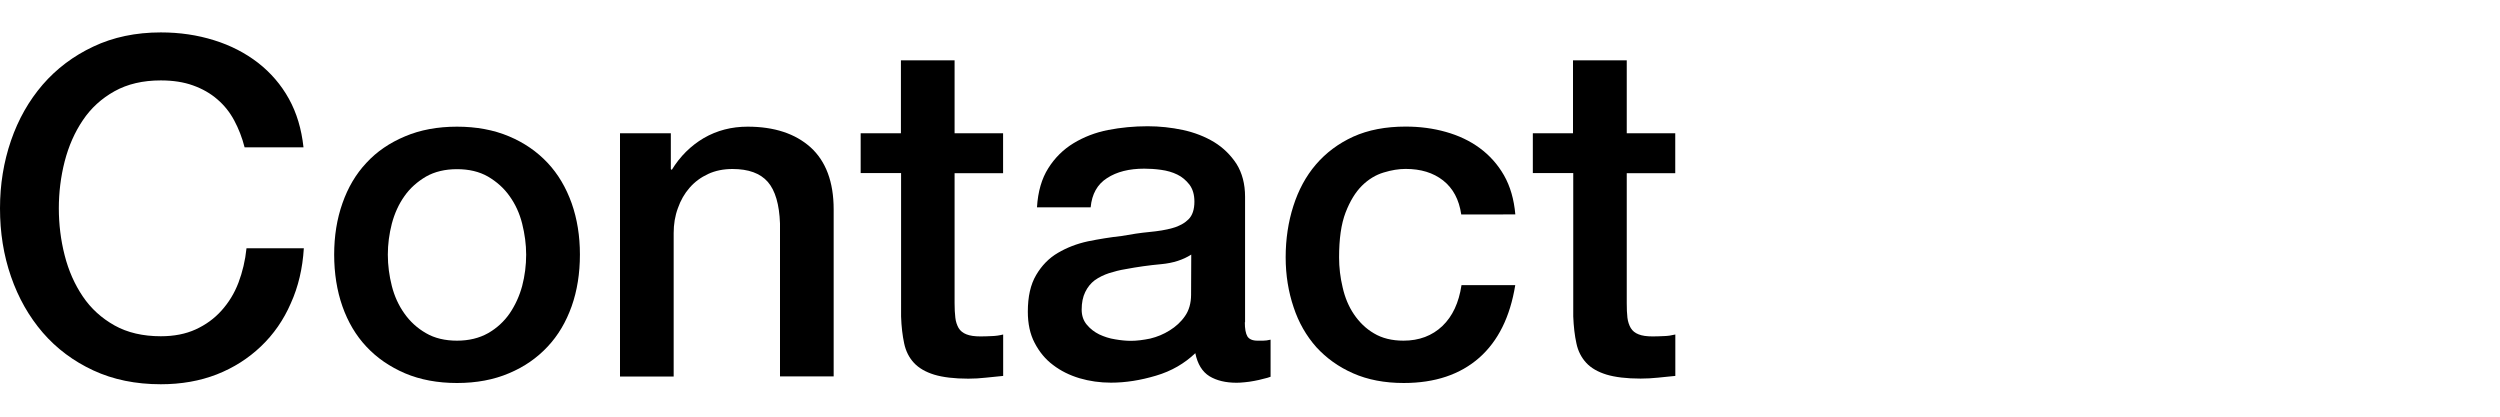
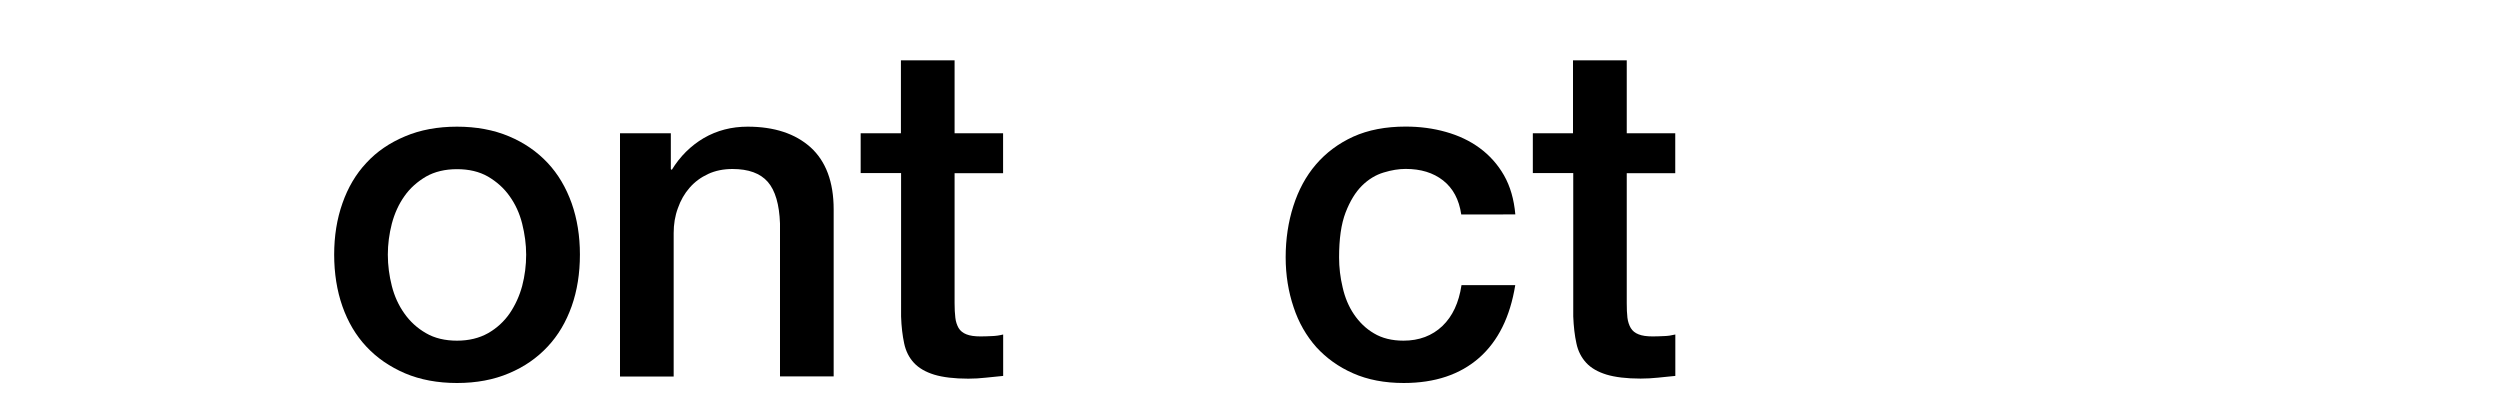
<svg xmlns="http://www.w3.org/2000/svg" version="1.1" id="レイヤー_1" x="0px" y="0px" width="30px" height="5px" viewBox="0 0 30 5" enable-background="new 0 0 30 5" xml:space="preserve">
  <g>
-     <path d="M2.935,1.767c-0.03-0.117-0.072-0.224-0.124-0.321c-0.053-0.099-0.12-0.183-0.203-0.254   c-0.083-0.072-0.18-0.127-0.292-0.167c-0.111-0.04-0.24-0.06-0.386-0.06c-0.215,0-0.4,0.043-0.556,0.13s-0.283,0.203-0.38,0.348   c-0.098,0.145-0.17,0.309-0.218,0.494C0.729,2.121,0.706,2.309,0.706,2.5s0.023,0.381,0.07,0.564   c0.047,0.185,0.12,0.349,0.218,0.494c0.098,0.145,0.225,0.26,0.38,0.347s0.342,0.13,0.556,0.13c0.158,0,0.298-0.027,0.418-0.082   c0.12-0.055,0.223-0.129,0.31-0.226S2.813,3.52,2.862,3.391C2.91,3.263,2.943,3.126,2.958,2.979h0.688   c-0.015,0.242-0.066,0.461-0.156,0.66C3.403,3.84,3.283,4.012,3.132,4.156S2.805,4.413,2.601,4.493   C2.398,4.572,2.174,4.611,1.93,4.611c-0.301,0-0.571-0.055-0.81-0.166C0.881,4.334,0.679,4.183,0.513,3.991   C0.348,3.799,0.221,3.576,0.132,3.319S0,2.791,0,2.5c0-0.285,0.044-0.557,0.132-0.813s0.215-0.479,0.381-0.672   C0.679,0.824,0.881,0.671,1.12,0.559c0.238-0.113,0.509-0.17,0.81-0.17c0.226,0,0.438,0.031,0.639,0.094   c0.2,0.062,0.375,0.153,0.528,0.271c0.151,0.118,0.276,0.262,0.37,0.432s0.151,0.362,0.175,0.582H2.935z" />
    <path d="M5.484,4.596c-0.233,0-0.441-0.039-0.623-0.116C4.679,4.402,4.524,4.296,4.397,4.16C4.27,4.025,4.175,3.863,4.109,3.676   S4.01,3.279,4.01,3.055c0-0.223,0.033-0.428,0.099-0.615C4.175,2.251,4.27,2.089,4.397,1.954c0.125-0.136,0.28-0.241,0.464-0.318   C5.042,1.559,5.251,1.52,5.484,1.52c0.233,0,0.441,0.039,0.624,0.116s0.336,0.183,0.463,0.318c0.127,0.135,0.222,0.298,0.289,0.485   c0.066,0.188,0.099,0.393,0.099,0.615c0,0.227-0.033,0.434-0.099,0.621C6.793,3.863,6.698,4.025,6.571,4.16   c-0.127,0.136-0.28,0.242-0.463,0.319C5.925,4.557,5.717,4.596,5.484,4.596z M5.484,4.088c0.144,0,0.268-0.031,0.373-0.09   c0.105-0.06,0.192-0.14,0.259-0.237c0.067-0.099,0.117-0.208,0.15-0.329c0.032-0.123,0.048-0.248,0.048-0.376   c0-0.124-0.017-0.248-0.048-0.372s-0.082-0.234-0.15-0.329C6.048,2.258,5.961,2.181,5.856,2.119C5.751,2.059,5.627,2.03,5.484,2.03   c-0.143,0-0.268,0.03-0.372,0.089C5.007,2.181,4.92,2.258,4.853,2.354C4.785,2.45,4.735,2.56,4.702,2.684   C4.67,2.808,4.654,2.932,4.654,3.056c0,0.128,0.017,0.254,0.048,0.376s0.081,0.232,0.15,0.329C4.92,3.858,5.007,3.938,5.112,3.998   C5.216,4.059,5.342,4.088,5.484,4.088z" />
    <path d="M7.441,1.599h0.609v0.429l0.011,0.011C8.16,1.877,8.288,1.75,8.445,1.657C8.604,1.565,8.779,1.52,8.971,1.52   c0.32,0,0.572,0.083,0.756,0.248c0.183,0.166,0.277,0.414,0.277,0.745v2.004H9.36V2.682C9.352,2.453,9.303,2.286,9.214,2.183   C9.123,2.079,8.982,2.028,8.79,2.028c-0.109,0-0.207,0.02-0.293,0.06s-0.16,0.094-0.221,0.164C8.215,2.321,8.168,2.403,8.135,2.497   c-0.035,0.094-0.051,0.194-0.051,0.3v1.721H7.44V1.599H7.441z" />
    <path d="M10.325,1.599h0.486V0.724h0.644v0.875h0.582v0.479h-0.582v1.559c0,0.067,0.003,0.127,0.009,0.175   c0.005,0.048,0.02,0.09,0.039,0.124c0.021,0.035,0.053,0.06,0.094,0.076c0.042,0.017,0.098,0.025,0.17,0.025   c0.046,0,0.09-0.002,0.135-0.004c0.046-0.001,0.092-0.008,0.136-0.019v0.497c-0.071,0.006-0.141,0.015-0.208,0.021   C11.761,4.54,11.69,4.544,11.62,4.544c-0.17,0-0.306-0.017-0.409-0.048c-0.104-0.032-0.185-0.079-0.243-0.141   C10.91,4.293,10.87,4.215,10.85,4.121s-0.033-0.201-0.037-0.322V2.077h-0.485V1.599H10.325z" />
-     <path d="M14.938,3.867c0,0.078,0.01,0.135,0.031,0.17c0.021,0.033,0.061,0.051,0.121,0.051c0.02,0,0.041,0,0.068,0   c0.025,0,0.057-0.004,0.089-0.012v0.445c-0.022,0.008-0.052,0.018-0.087,0.025c-0.035,0.01-0.072,0.018-0.11,0.025   c-0.037,0.006-0.075,0.014-0.112,0.016c-0.038,0.004-0.07,0.006-0.098,0.006c-0.132,0-0.24-0.026-0.326-0.078   c-0.086-0.053-0.144-0.146-0.17-0.277c-0.129,0.123-0.285,0.215-0.472,0.27c-0.187,0.056-0.366,0.084-0.54,0.084   c-0.132,0-0.258-0.018-0.377-0.053c-0.12-0.036-0.227-0.089-0.318-0.159c-0.093-0.069-0.166-0.159-0.221-0.265   c-0.056-0.106-0.082-0.232-0.082-0.375c0-0.182,0.033-0.327,0.1-0.44c0.066-0.112,0.151-0.201,0.26-0.265   c0.107-0.063,0.227-0.11,0.361-0.139c0.133-0.027,0.268-0.049,0.404-0.064c0.117-0.021,0.227-0.038,0.333-0.048   c0.104-0.01,0.198-0.024,0.28-0.048c0.081-0.022,0.145-0.059,0.191-0.105s0.07-0.117,0.07-0.212c0-0.083-0.02-0.15-0.059-0.203   c-0.041-0.052-0.089-0.094-0.146-0.121c-0.059-0.029-0.123-0.047-0.195-0.057c-0.071-0.01-0.139-0.014-0.202-0.014   c-0.181,0-0.329,0.037-0.446,0.113c-0.117,0.075-0.182,0.191-0.197,0.351h-0.644c0.011-0.188,0.057-0.346,0.136-0.47   c0.078-0.124,0.179-0.224,0.302-0.299c0.122-0.074,0.261-0.129,0.415-0.159s0.312-0.045,0.475-0.045   c0.143,0,0.284,0.015,0.424,0.045c0.139,0.03,0.264,0.079,0.375,0.146c0.109,0.067,0.199,0.156,0.268,0.262   c0.067,0.108,0.102,0.239,0.102,0.393v1.506H14.938z M14.295,3.055c-0.098,0.063-0.218,0.102-0.361,0.115s-0.286,0.033-0.429,0.06   c-0.068,0.011-0.134,0.028-0.197,0.048c-0.063,0.021-0.12,0.049-0.17,0.084c-0.049,0.037-0.087,0.084-0.115,0.142   c-0.029,0.058-0.043,0.13-0.043,0.212c0,0.072,0.021,0.133,0.063,0.182c0.041,0.049,0.09,0.086,0.148,0.115   c0.058,0.027,0.123,0.049,0.191,0.059c0.068,0.012,0.133,0.018,0.189,0.018c0.071,0,0.148-0.01,0.231-0.027   c0.083-0.02,0.161-0.052,0.234-0.098c0.073-0.045,0.136-0.102,0.184-0.172c0.048-0.068,0.073-0.156,0.073-0.256L14.295,3.055   L14.295,3.055z" />
    <path d="M17.535,2.574c-0.026-0.181-0.1-0.316-0.218-0.409c-0.119-0.093-0.268-0.138-0.449-0.138c-0.082,0-0.17,0.014-0.264,0.043   c-0.094,0.028-0.182,0.081-0.26,0.158S16.2,2.413,16.147,2.55c-0.053,0.138-0.078,0.317-0.078,0.539   c0,0.12,0.014,0.241,0.043,0.361c0.027,0.12,0.072,0.228,0.135,0.321S16.389,3.943,16.487,4c0.098,0.059,0.217,0.088,0.355,0.088   c0.188,0,0.344-0.059,0.467-0.176c0.122-0.117,0.197-0.279,0.229-0.49h0.645c-0.062,0.381-0.205,0.67-0.432,0.871   c-0.229,0.201-0.53,0.303-0.906,0.303c-0.23,0-0.433-0.039-0.607-0.116c-0.176-0.077-0.322-0.183-0.443-0.315   c-0.119-0.135-0.211-0.293-0.272-0.479c-0.062-0.184-0.095-0.383-0.095-0.598c0-0.219,0.031-0.424,0.092-0.615   s0.15-0.358,0.271-0.499s0.271-0.253,0.448-0.334c0.18-0.081,0.389-0.121,0.629-0.121c0.17,0,0.33,0.021,0.482,0.064   c0.153,0.043,0.289,0.107,0.407,0.194s0.216,0.196,0.291,0.327c0.075,0.132,0.12,0.288,0.136,0.469L17.535,2.574L17.535,2.574z" />
    <path d="M18.39,1.599h0.486V0.724h0.645v0.875h0.582v0.479h-0.582v1.559c0,0.067,0.002,0.127,0.008,0.175s0.02,0.09,0.04,0.124   c0.021,0.035,0.052,0.06,0.094,0.076c0.041,0.017,0.098,0.025,0.169,0.025c0.046,0,0.09-0.002,0.136-0.004   c0.046-0.001,0.091-0.008,0.136-0.019v0.497c-0.072,0.006-0.141,0.015-0.209,0.021c-0.067,0.007-0.138,0.011-0.208,0.011   c-0.17,0-0.306-0.017-0.409-0.048c-0.104-0.032-0.186-0.079-0.243-0.141c-0.058-0.063-0.099-0.141-0.118-0.234   c-0.021-0.094-0.033-0.201-0.038-0.322V2.077h-0.485V1.599H18.39z" />
  </g>
</svg>